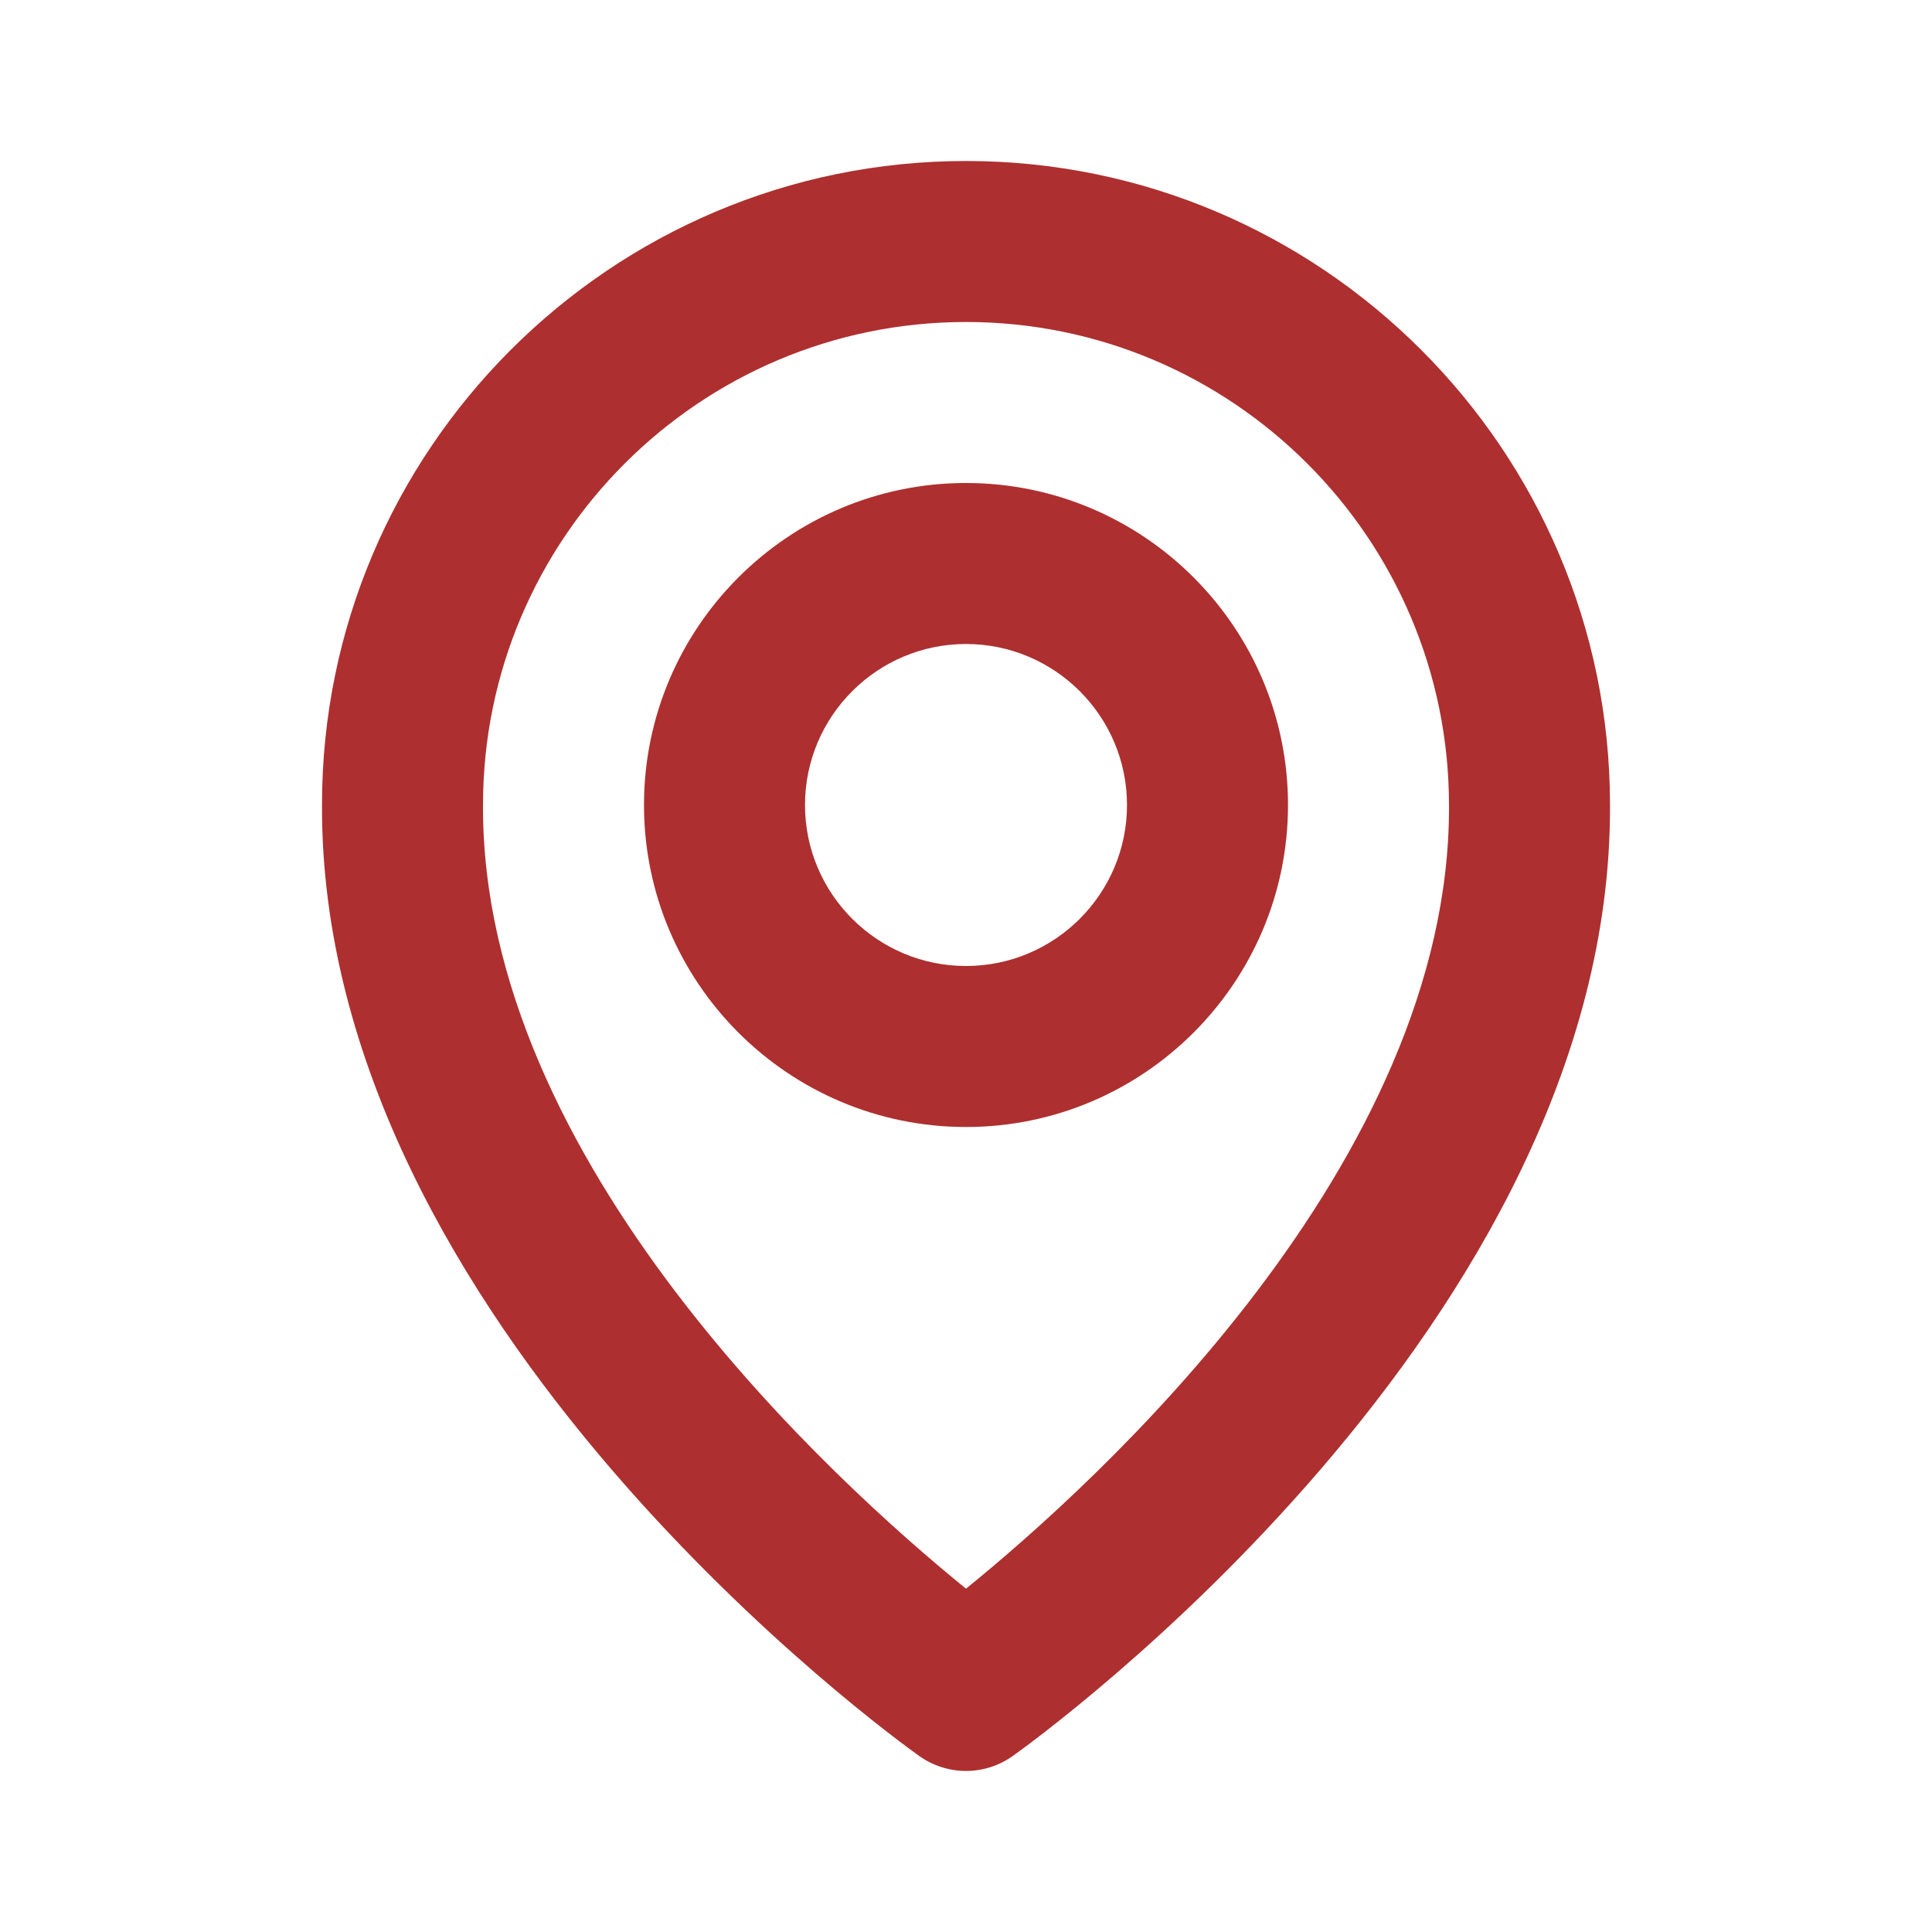
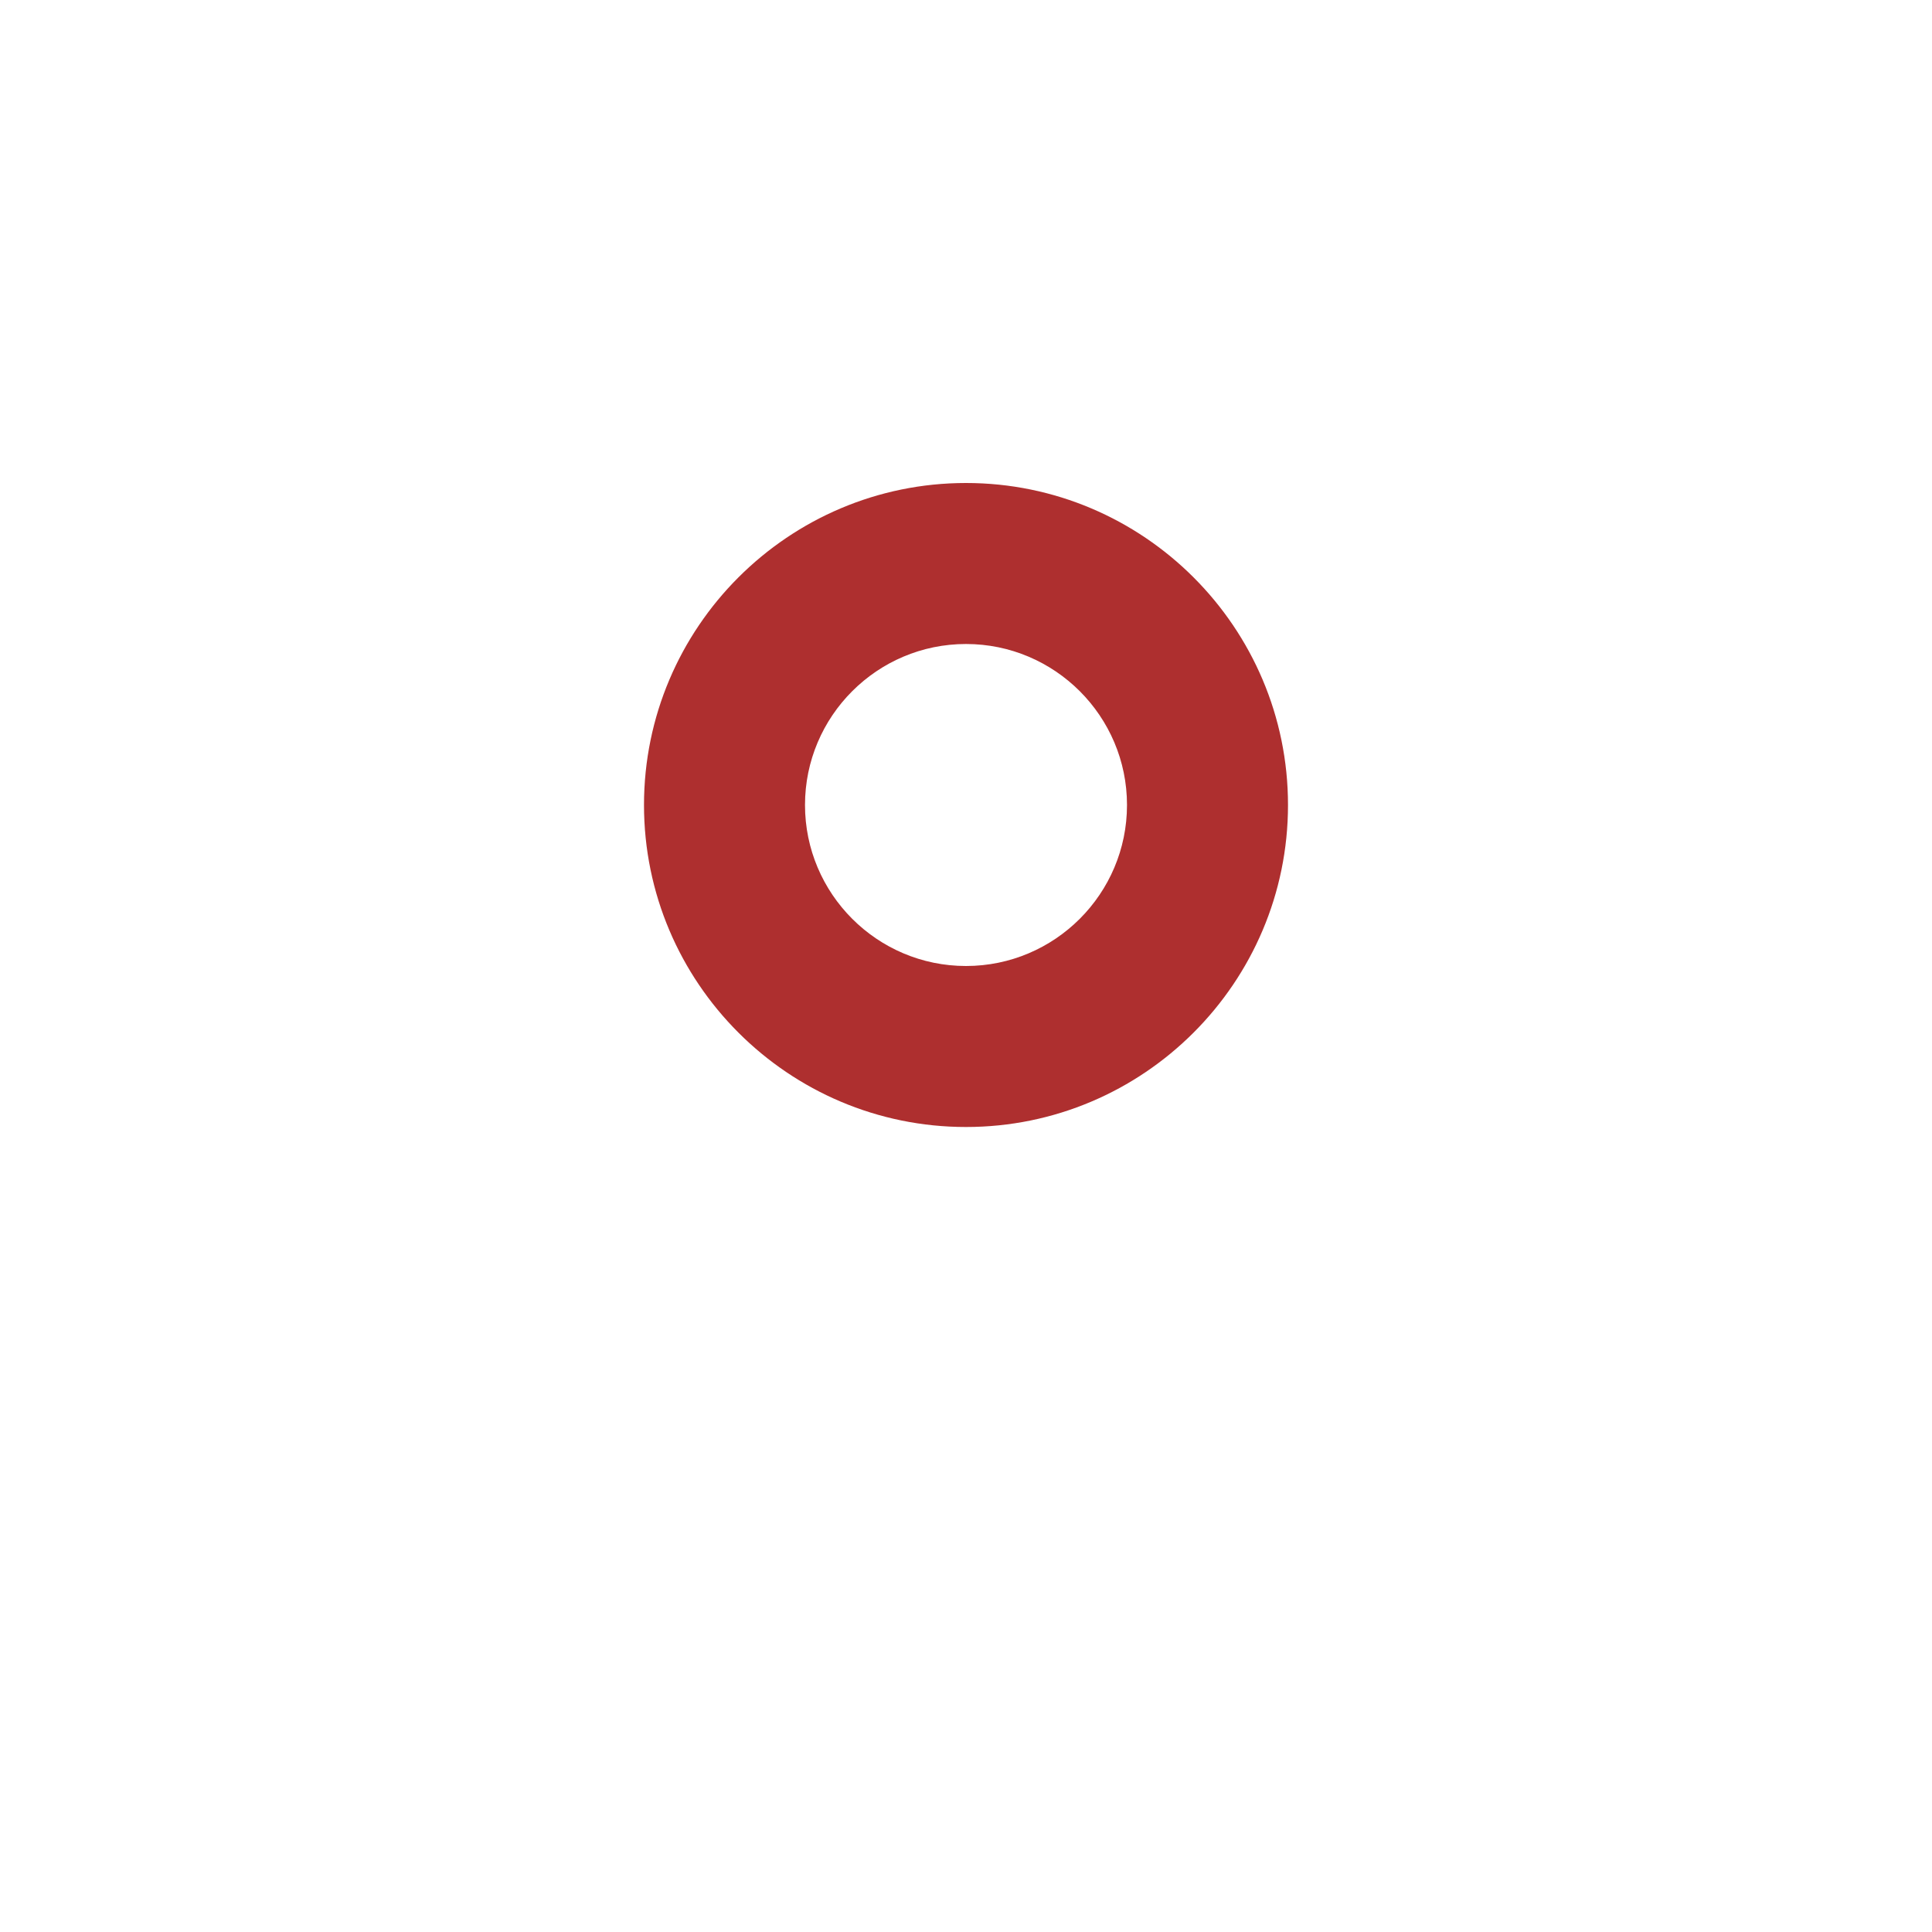
<svg xmlns="http://www.w3.org/2000/svg" width="72" height="72" viewBox="0 0 72 72" fill="none">
-   <path d="M36 42C42.618 42 48 36.618 48 30C48 23.382 42.618 18 36 18C29.382 18 24 23.382 24 30C24 36.618 29.382 42 36 42ZM36 24C39.309 24 42 26.691 42 30C42 33.309 39.309 36 36 36C32.691 36 30 33.309 30 30C30 26.691 32.691 24 36 24Z" fill="#AE2F2F" />
-   <path d="M34.26 65.442C34.768 65.804 35.376 65.998 36 65.998C36.624 65.998 37.232 65.804 37.74 65.442C38.652 64.797 60.087 49.32 60 30C60 16.767 49.233 6 36 6C22.767 6 12 16.767 12 29.985C11.913 49.32 33.348 64.797 34.26 65.442ZM36 12C45.927 12 54 20.073 54 30.015C54.063 43.329 40.836 55.284 36 59.205C31.167 55.281 17.937 43.323 18 30C18 20.073 26.073 12 36 12Z" fill="#AE2F2F" />
+   <path d="M36 42C42.618 42 48 36.618 48 30C48 23.382 42.618 18 36 18C29.382 18 24 23.382 24 30C24 36.618 29.382 42 36 42ZM36 24C39.309 24 42 26.691 42 30C42 33.309 39.309 36 36 36C32.691 36 30 33.309 30 30C30 26.691 32.691 24 36 24" fill="#AE2F2F" />
</svg>